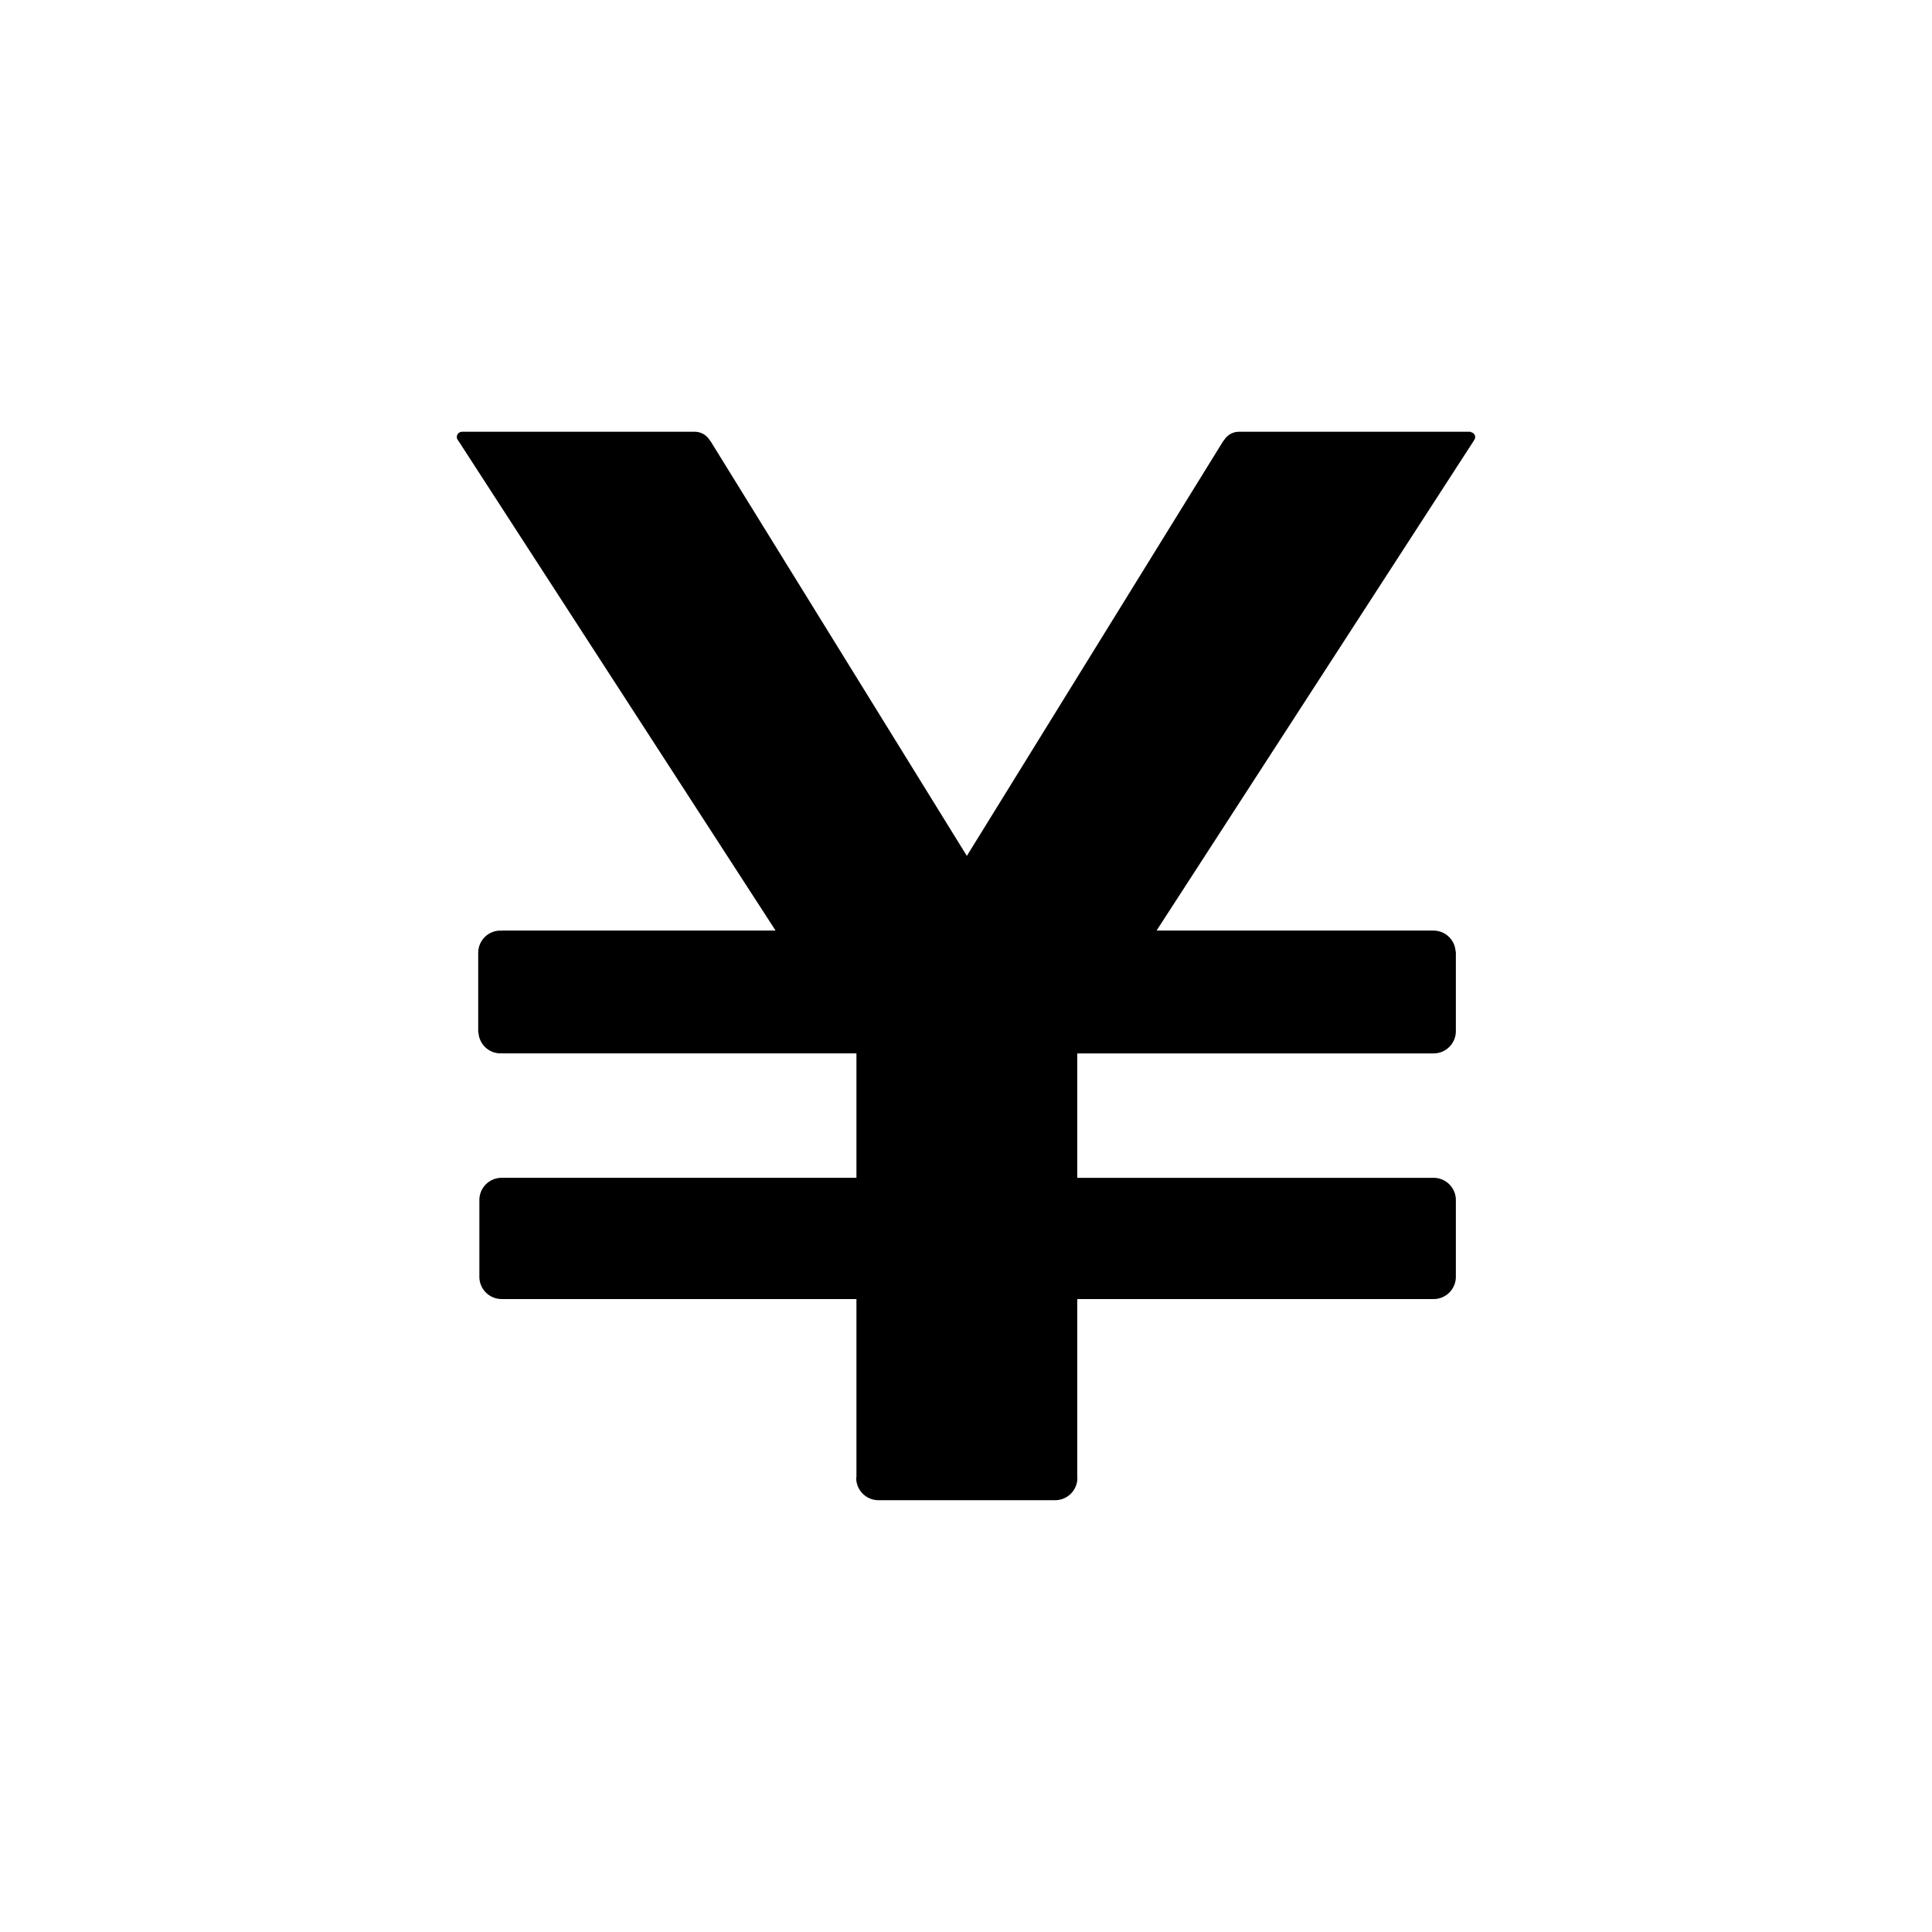
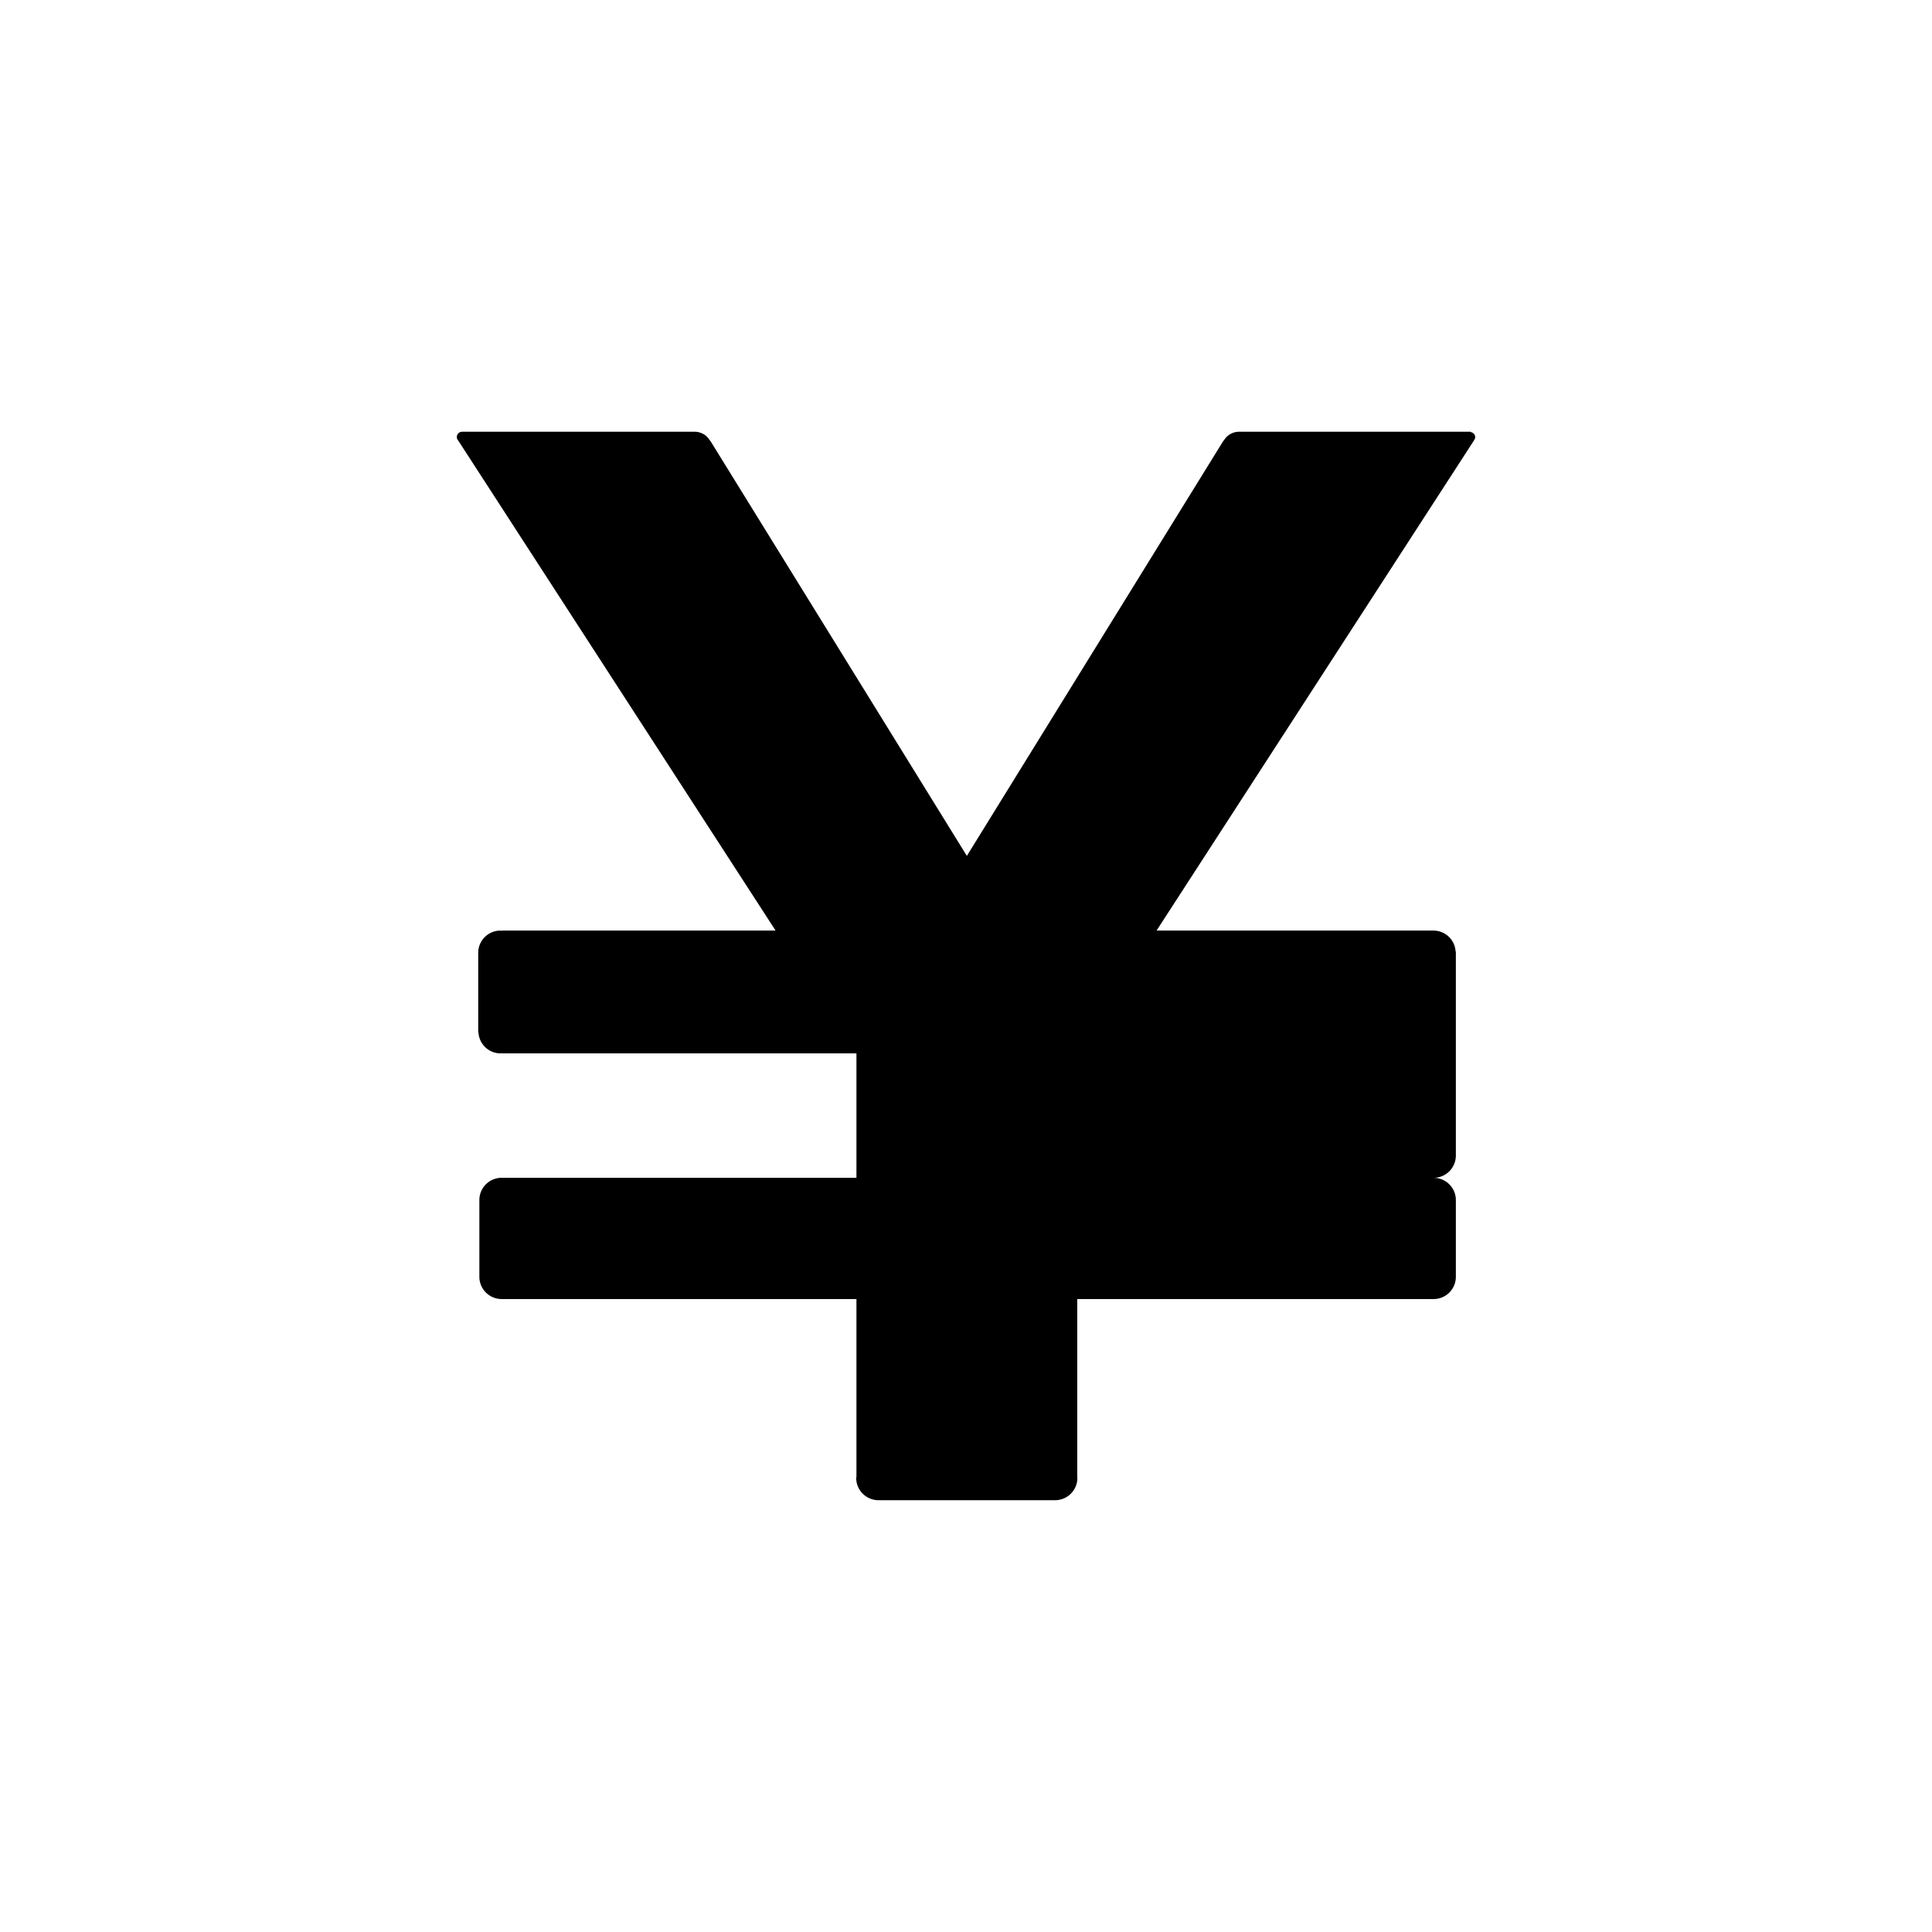
<svg xmlns="http://www.w3.org/2000/svg" viewBox="0 0 100 100">
-   <path d="M76.275 22.811a.268.268 0 0 0 .079-.191c0-.134-.103-.233-.232-.255v-.017H64.121a.905.905 0 0 0-.78.463h-.016l-13.281 21.49-13.281-21.49h-.014a.904.904 0 0 0-.78-.463H23.917a.272.272 0 0 0-.193.463h-.001l16.42 25.354H25.977v.017c-.025-.002-.046-.015-.072-.015-.637 0-1.153.516-1.153 1.153v4.12h.014a1.146 1.146 0 0 0 1.139 1.083c.026 0 .047-.012.072-.014v.015h18.352v6.439H25.977v.002l-.012-.002c-.637 0-1.153.516-1.153 1.153v3.969c0 .637.516 1.153 1.153 1.153l.012-.002v.004h18.352v9.199c-.001.021-.012.038-.012.058 0 .637.516 1.153 1.153 1.153h.002l.001.001h9.141v-.001a1.153 1.153 0 0 0 1.151-1.153c0-.011-.006-.021-.006-.031v-9.225h18.433v-.004l.01.002c.637 0 1.153-.516 1.153-1.153v-3.969c0-.637-.516-1.153-1.153-1.153l-.01.002v-.002H55.759v-6.439h18.433v-.003l.01.002c.637 0 1.153-.516 1.153-1.153V49.25h-.014a1.146 1.146 0 0 0-1.139-1.083l-.01.002v-.004H59.864l16.42-25.354h-.009z" />
+   <path d="M76.275 22.811a.268.268 0 0 0 .079-.191c0-.134-.103-.233-.232-.255v-.017H64.121a.905.905 0 0 0-.78.463h-.016l-13.281 21.49-13.281-21.49h-.014a.904.904 0 0 0-.78-.463H23.917a.272.272 0 0 0-.193.463h-.001l16.42 25.354H25.977v.017c-.025-.002-.046-.015-.072-.015-.637 0-1.153.516-1.153 1.153v4.12h.014a1.146 1.146 0 0 0 1.139 1.083c.026 0 .047-.012.072-.014v.015h18.352v6.439H25.977v.002l-.012-.002c-.637 0-1.153.516-1.153 1.153v3.969c0 .637.516 1.153 1.153 1.153l.012-.002v.004h18.352v9.199c-.001.021-.012.038-.012.058 0 .637.516 1.153 1.153 1.153h.002l.001.001h9.141v-.001a1.153 1.153 0 0 0 1.151-1.153c0-.011-.006-.021-.006-.031v-9.225h18.433v-.004l.01.002c.637 0 1.153-.516 1.153-1.153v-3.969c0-.637-.516-1.153-1.153-1.153l-.01.002v-.002H55.759h18.433v-.003l.01.002c.637 0 1.153-.516 1.153-1.153V49.25h-.014a1.146 1.146 0 0 0-1.139-1.083l-.01.002v-.004H59.864l16.42-25.354h-.009z" />
</svg>